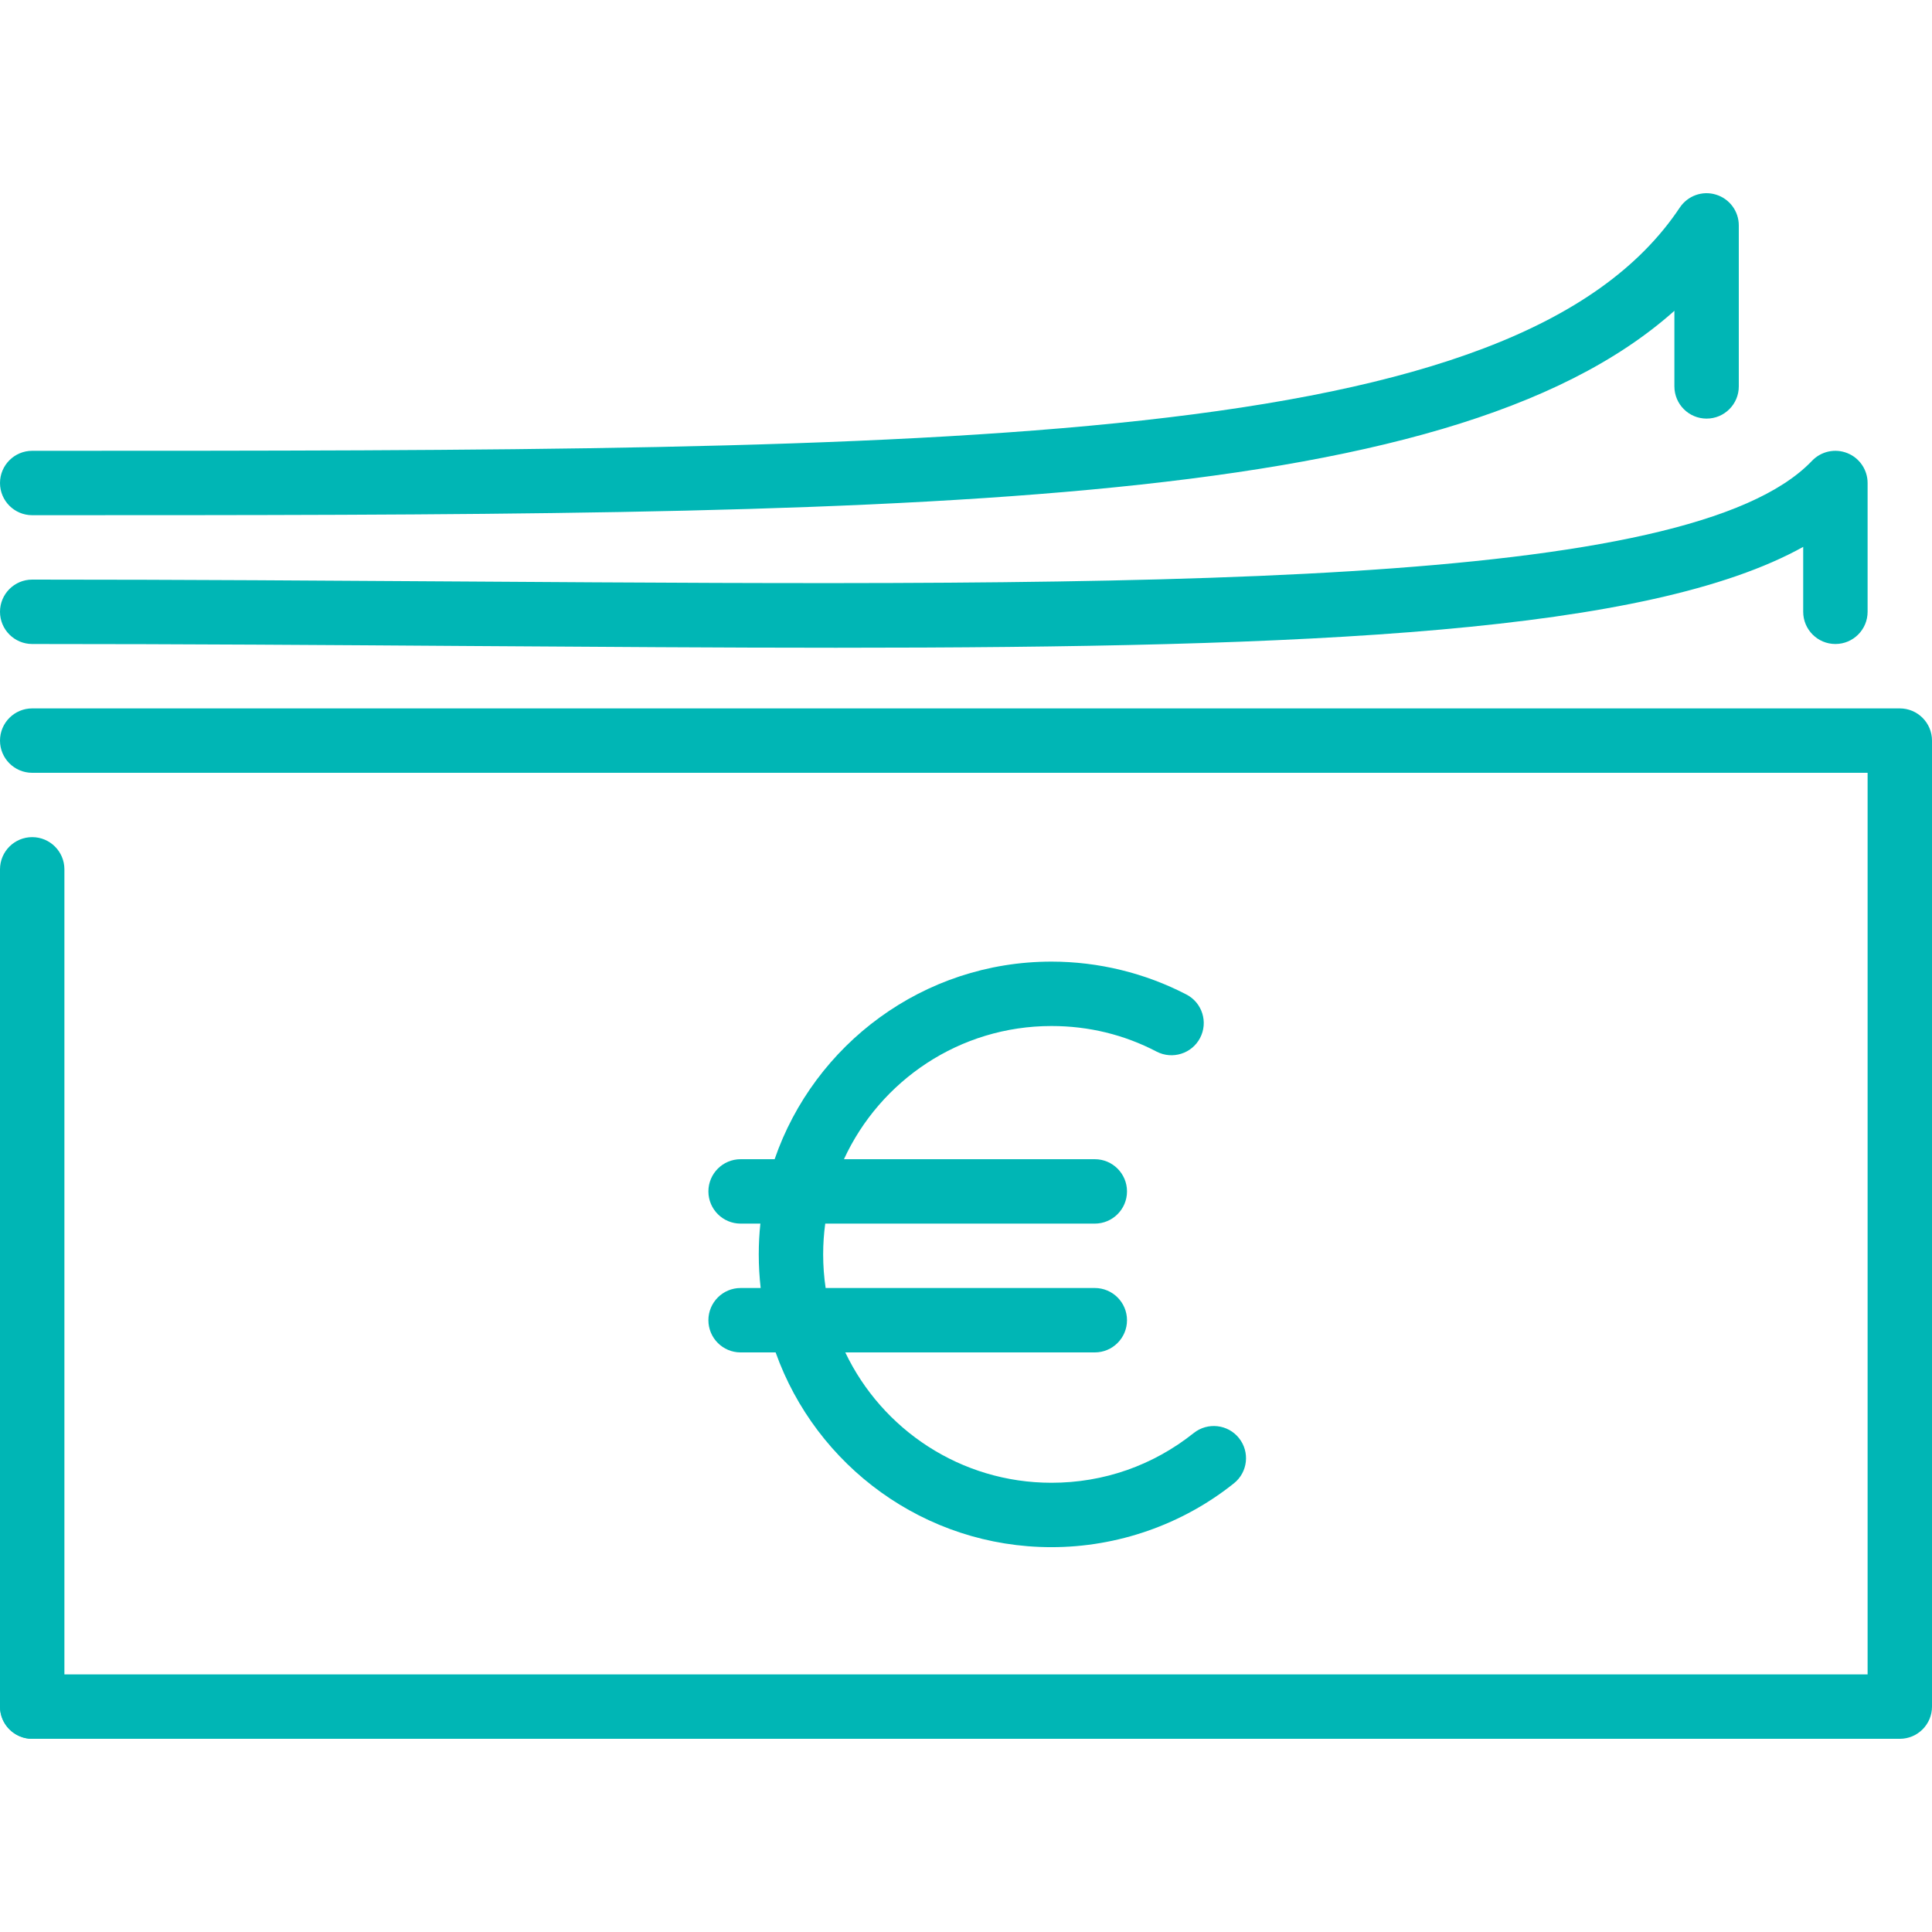
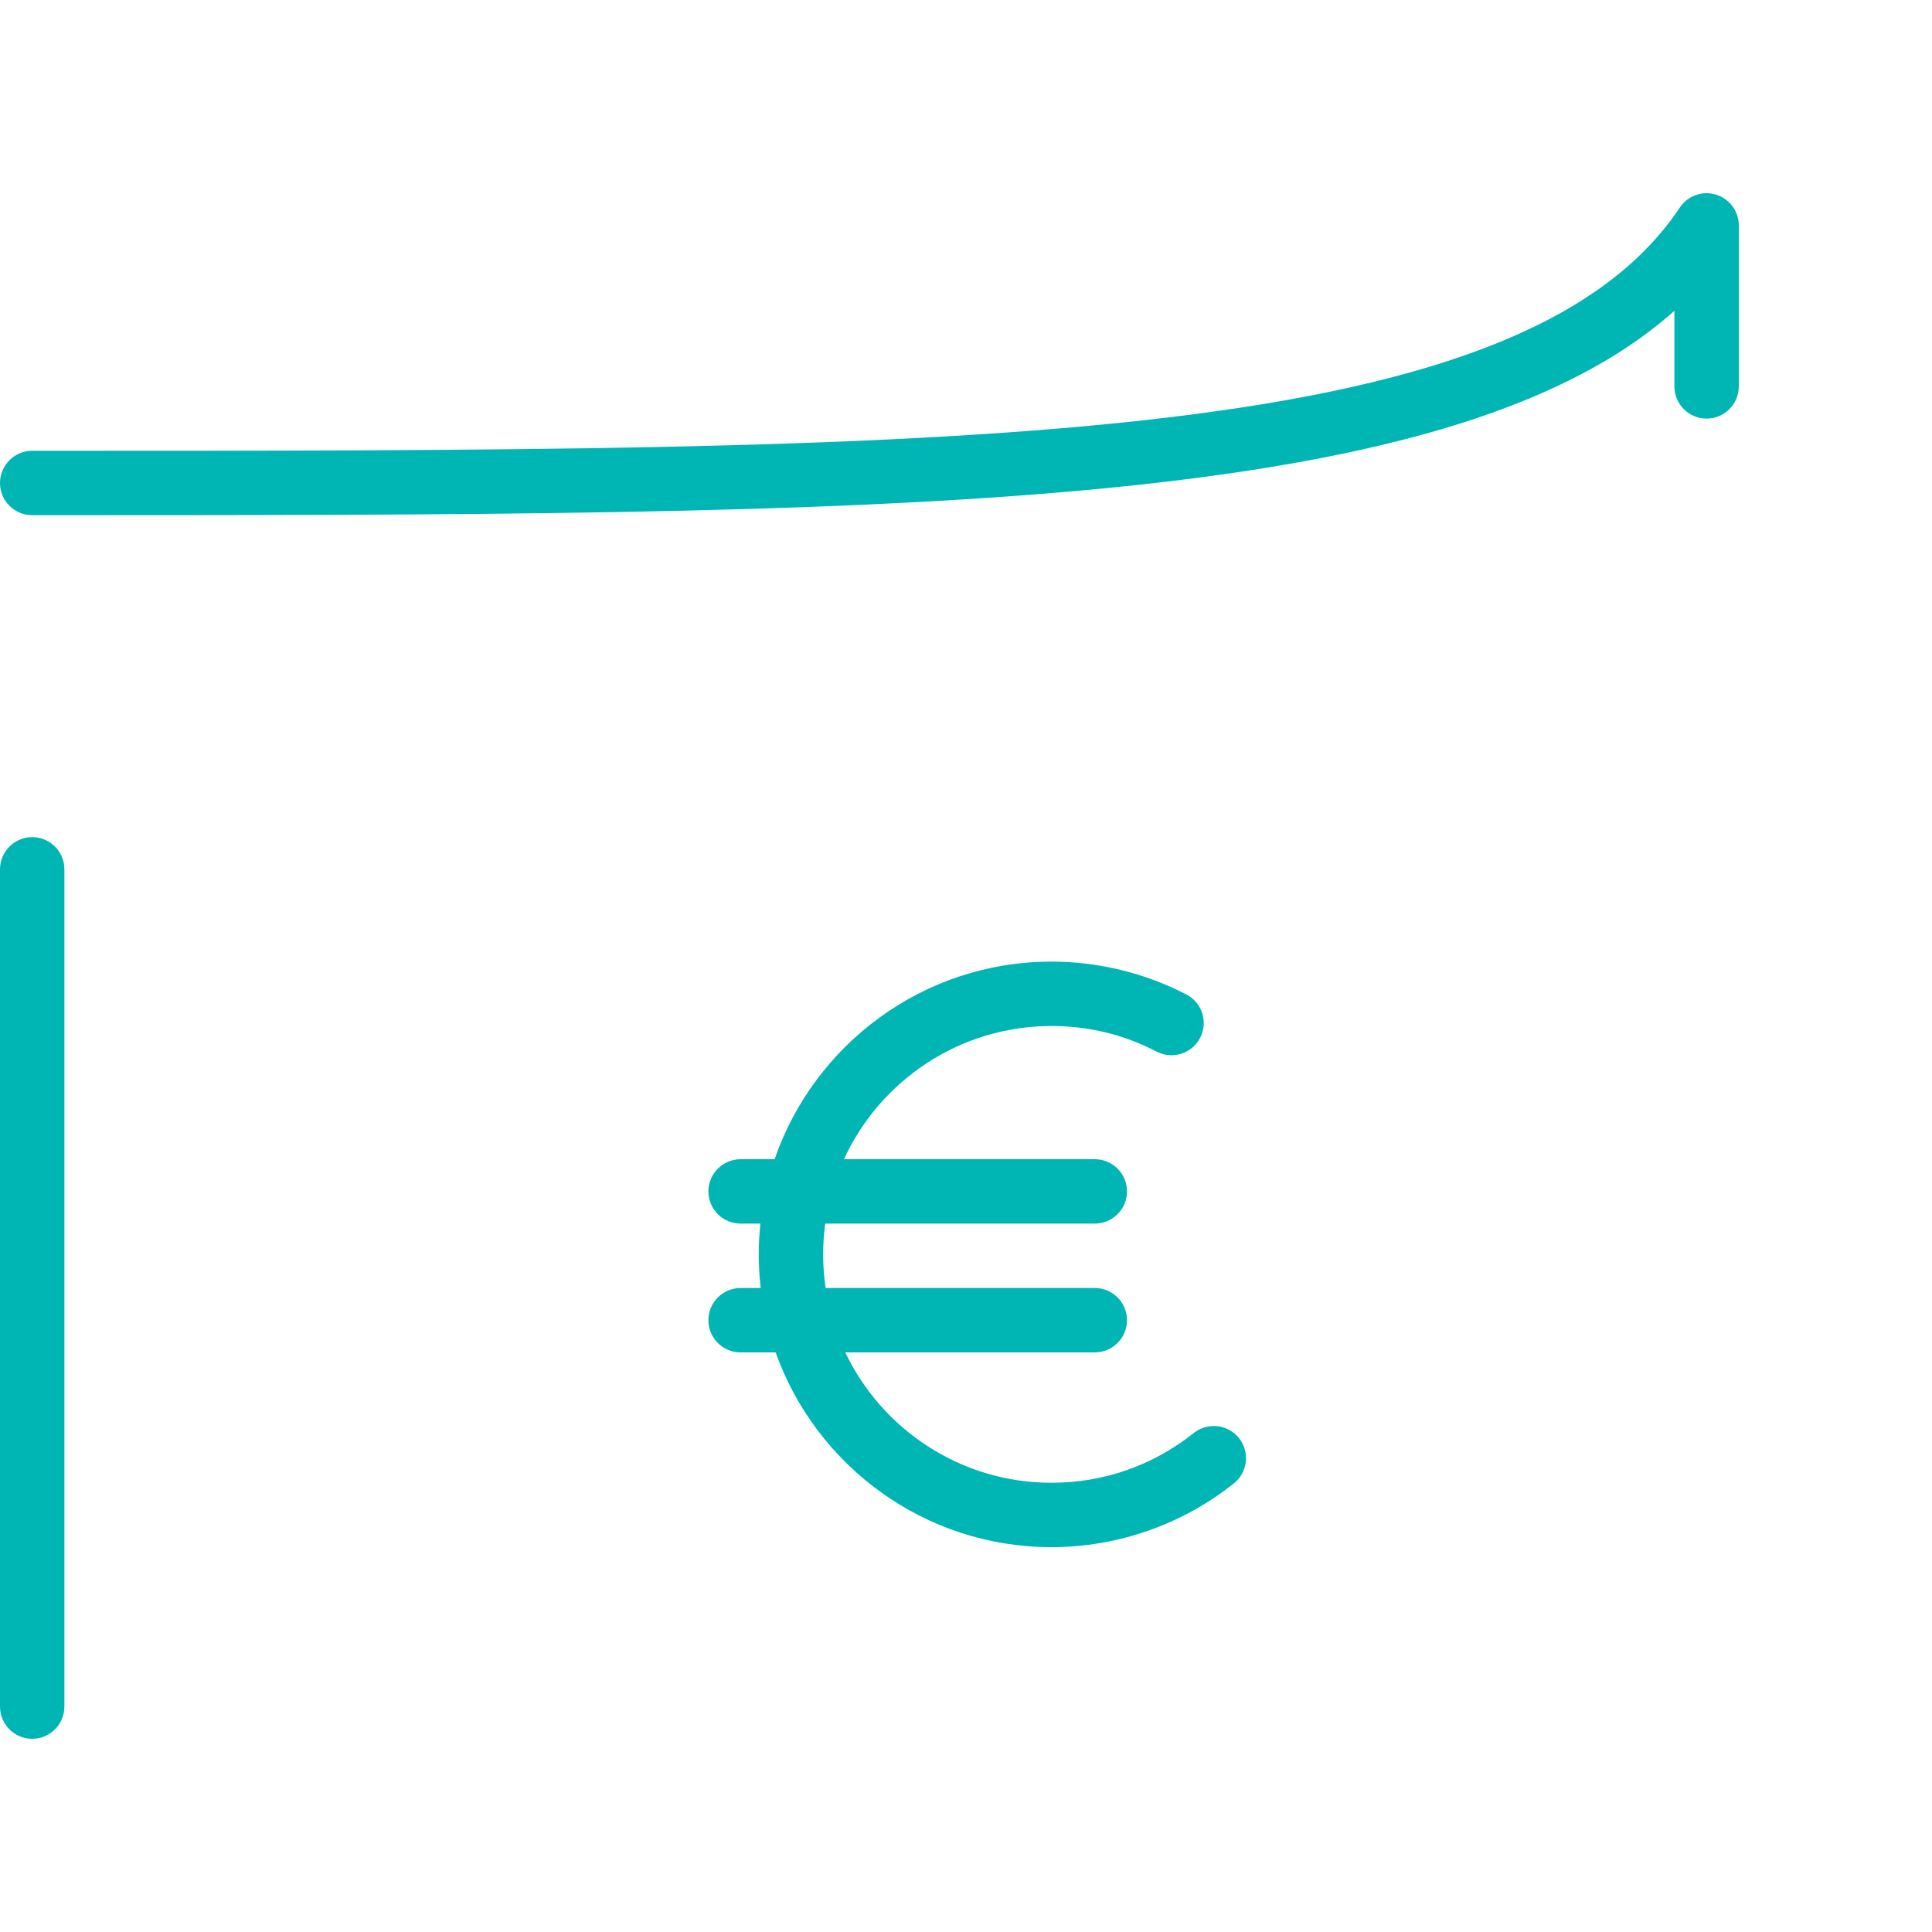
<svg xmlns="http://www.w3.org/2000/svg" width="100%" height="100%" viewBox="0 0 93 93" version="1.1" xml:space="preserve" style="fill-rule:evenodd;clip-rule:evenodd;stroke-linejoin:round;stroke-miterlimit:1.414;">
  <g id="cpf">
    <path d="M1.55,24.8c-0.856,0 -1.55,-0.694 -1.55,-1.55c0,-0.855 0.694,-1.55 1.55,-1.55c44.59,0 71.505,0 79.31,-11.709c0.382,-0.57 1.088,-0.824 1.739,-0.623c0.651,0.196 1.101,0.797 1.101,1.482l0,7.75c0,0.856 -0.694,1.55 -1.55,1.55c-0.856,0 -1.55,-0.694 -1.55,-1.55l0,-3.639c-11.033,9.839 -37.566,9.839 -79.05,9.839Z" style="fill:#00b6b5;fill-rule:nonzero;" />
-     <path d="M40.235,31.18c-5.518,0 -11.427,-0.043 -17.71,-0.084c-6.675,-0.046 -13.687,-0.096 -20.975,-0.096c-0.856,0 -1.55,-0.694 -1.55,-1.55c0,-0.855 0.694,-1.55 1.55,-1.55c7.297,0 14.316,0.05 20.993,0.093c32.835,0.214 58.767,0.403 64.682,-5.812c0.44,-0.459 1.113,-0.605 1.699,-0.369c0.588,0.232 0.976,0.806 0.976,1.438l0,6.2c0,0.856 -0.694,1.55 -1.55,1.55c-0.856,0 -1.55,-0.694 -1.55,-1.55l0,-3.125c-7.465,4.148 -23.594,4.855 -46.565,4.855Z" style="fill:#00b6b5;fill-rule:nonzero;" />
    <path d="M37.288,55.8c1.906,-5.529 7.16,-9.511 13.326,-9.511c2.26,0 4.507,0.549 6.497,1.584c0.76,0.394 1.054,1.333 0.657,2.09c-0.393,0.756 -1.333,1.051 -2.089,0.66c-1.572,-0.821 -3.277,-1.234 -5.065,-1.234c-4.427,0 -8.249,2.631 -9.989,6.411l12.075,0c0.856,0 1.55,0.695 1.55,1.55c0,0.856 -0.694,1.55 -1.55,1.55l-12.976,0c-0.066,0.485 -0.1,0.979 -0.1,1.482c0,0.55 0.041,1.09 0.119,1.618l12.957,0c0.856,0 1.55,0.695 1.55,1.55c0,0.856 -0.694,1.55 -1.55,1.55l-12.011,0c1.768,3.707 5.552,6.275 9.925,6.275c2.517,0 4.885,-0.831 6.848,-2.394c0.669,-0.533 1.646,-0.424 2.179,0.245c0.533,0.67 0.425,1.643 -0.245,2.176c-2.48,1.984 -5.599,3.073 -8.782,3.073c-6.115,0 -11.334,-3.917 -13.278,-9.375l-1.686,0c-0.856,0 -1.55,-0.694 -1.55,-1.55c0,-0.855 0.694,-1.55 1.55,-1.55l0.966,0c-0.06,-0.531 -0.092,-1.071 -0.092,-1.618c0,-0.5 0.026,-0.995 0.078,-1.482l-0.952,0c-0.856,0 -1.55,-0.694 -1.55,-1.55c0,-0.855 0.694,-1.55 1.55,-1.55l1.638,0Z" style="fill:#00b6b5;fill-rule:nonzero;" />
-     <path d="M1.55,34.1c-0.856,0 -1.55,0.695 -1.55,1.55c0,0.856 0.694,1.55 1.55,1.55l88.35,0l0,43.4l-88.35,0c-0.856,0 -1.55,0.695 -1.55,1.55c0,0.856 0.694,1.55 1.55,1.55l89.9,0c0.856,0 1.55,-0.694 1.55,-1.55l0,-46.5c0,-0.855 -0.694,-1.55 -1.55,-1.55l-89.9,0Z" style="fill:#00b6b5;fill-rule:nonzero;" />
    <path d="M0,41.847l0,40.303c0,0.856 0.694,1.55 1.55,1.55c0.856,0 1.55,-0.694 1.55,-1.55l0,-40.303c0,-0.856 -0.694,-1.55 -1.55,-1.55c-0.856,0 -1.55,0.694 -1.55,1.55Z" style="fill:#00b6b5;fill-rule:nonzero;" />
  </g>
</svg>